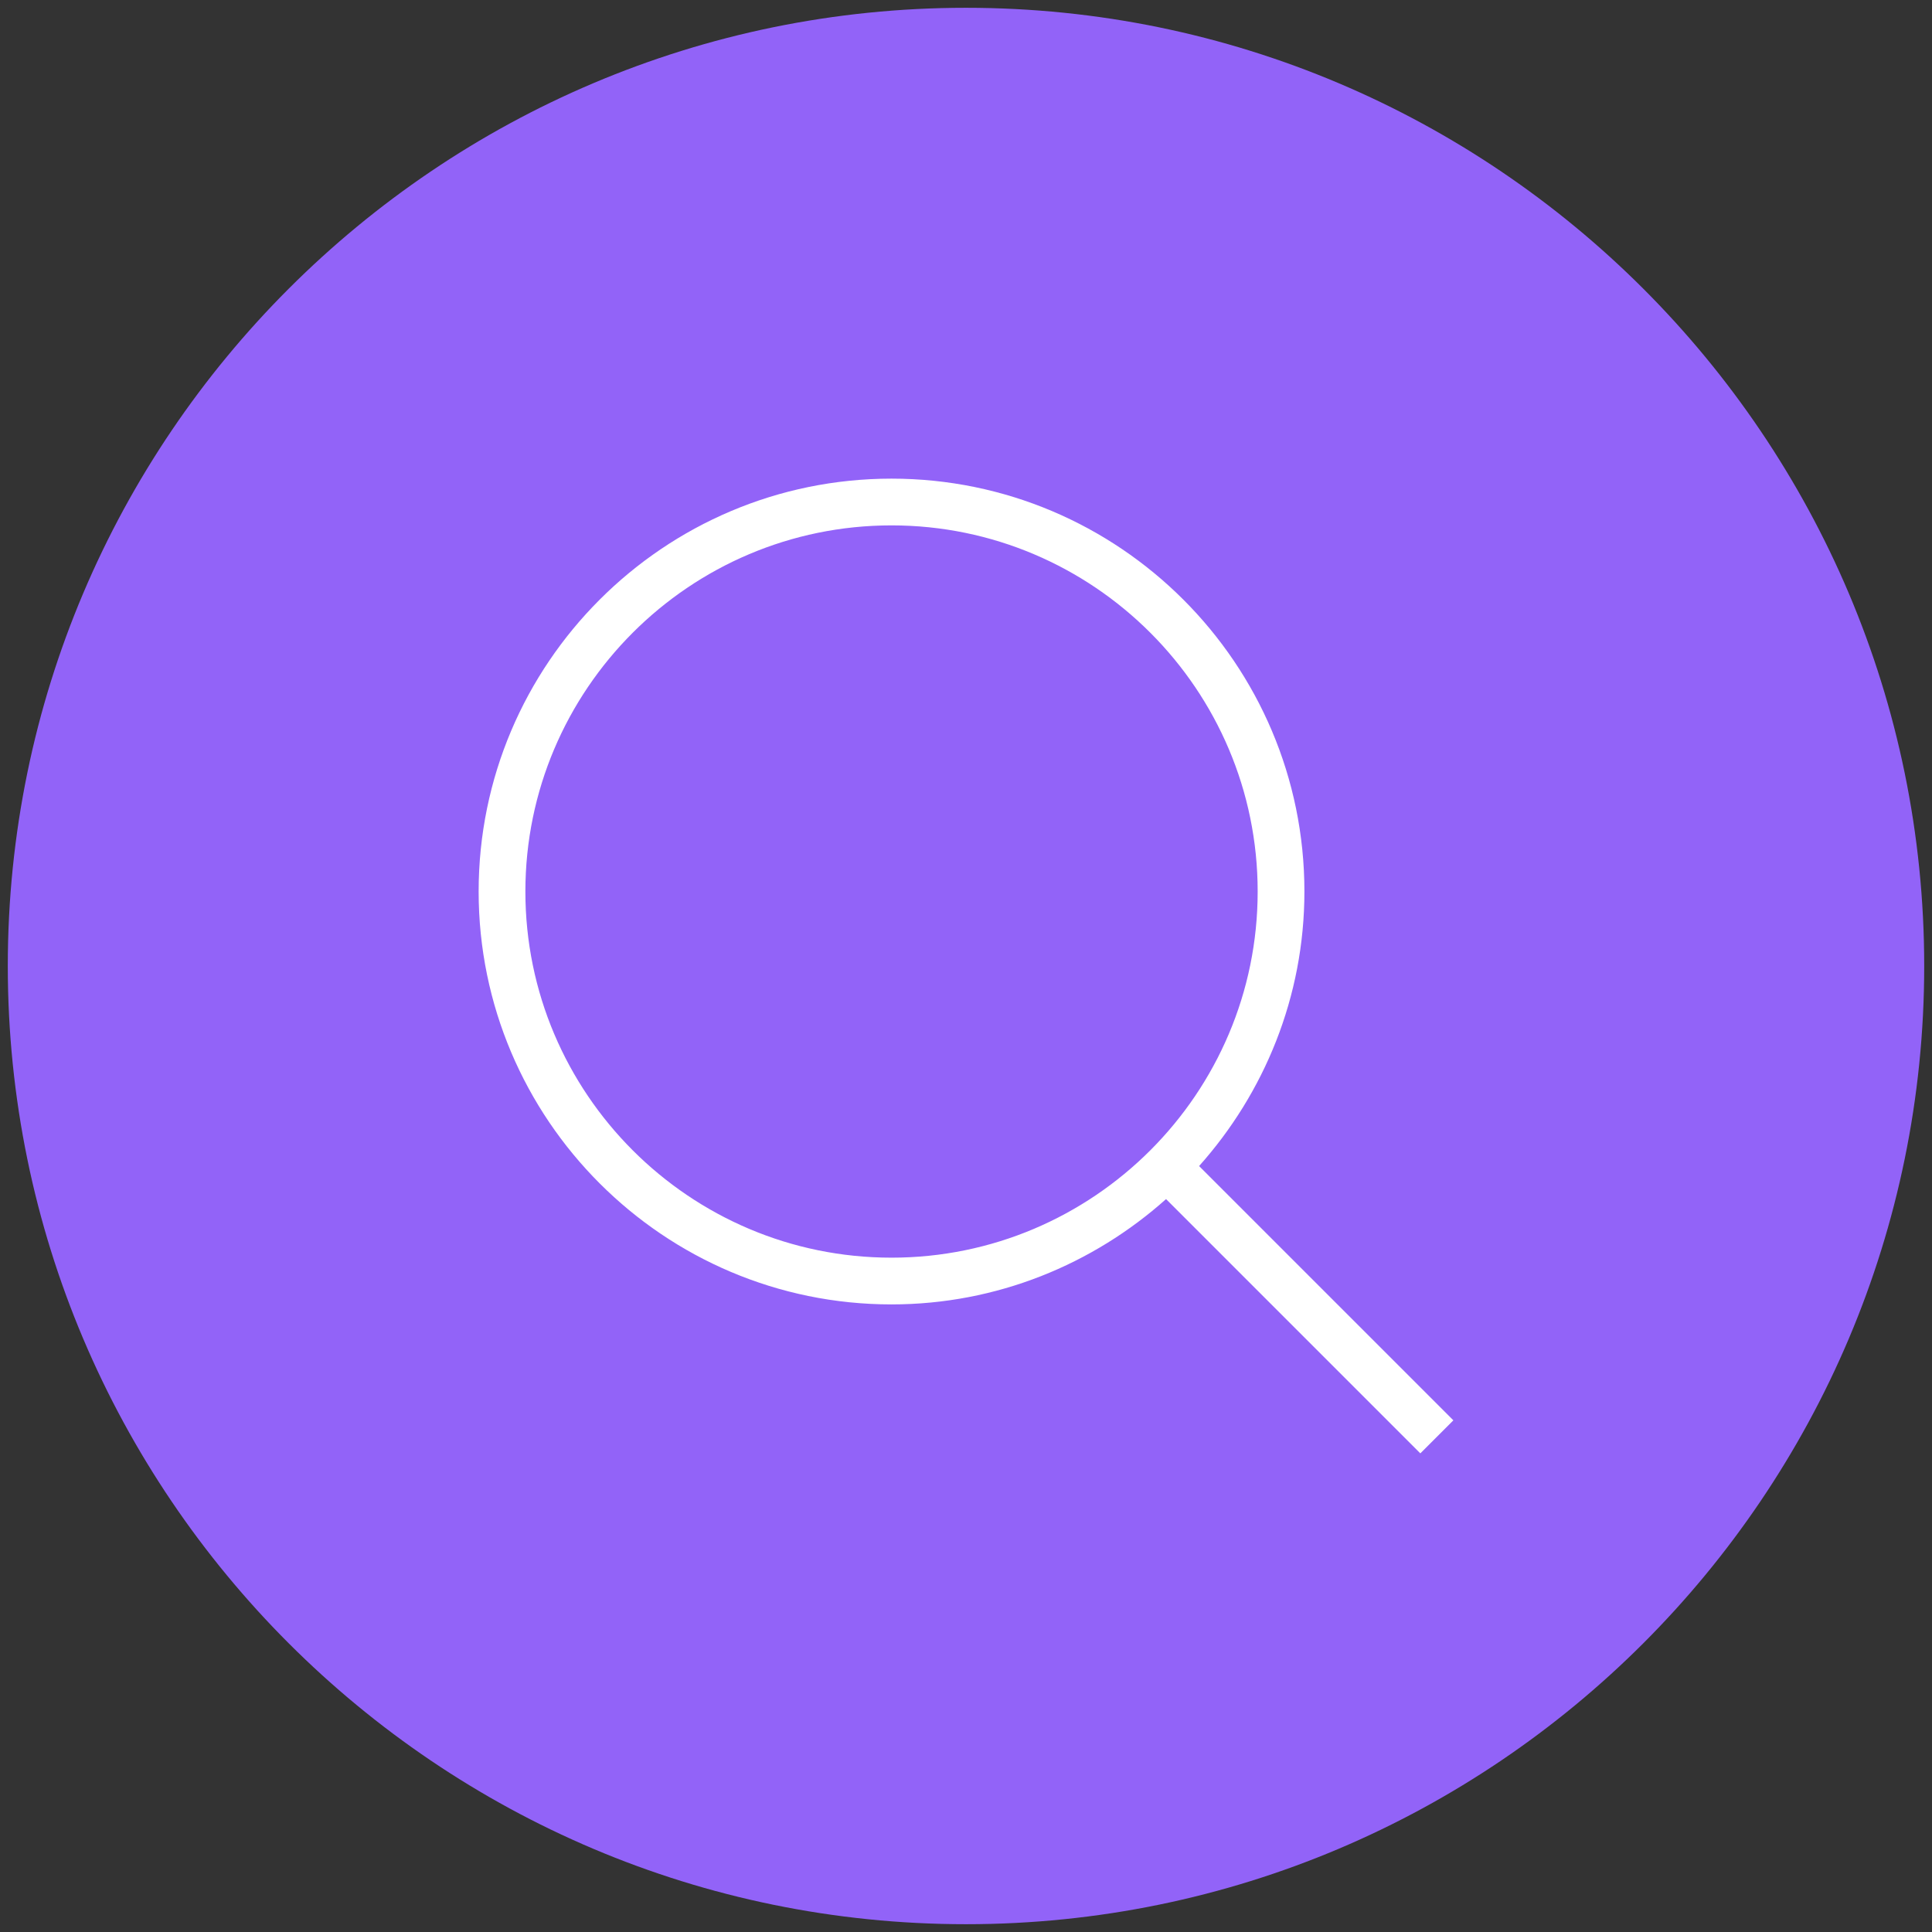
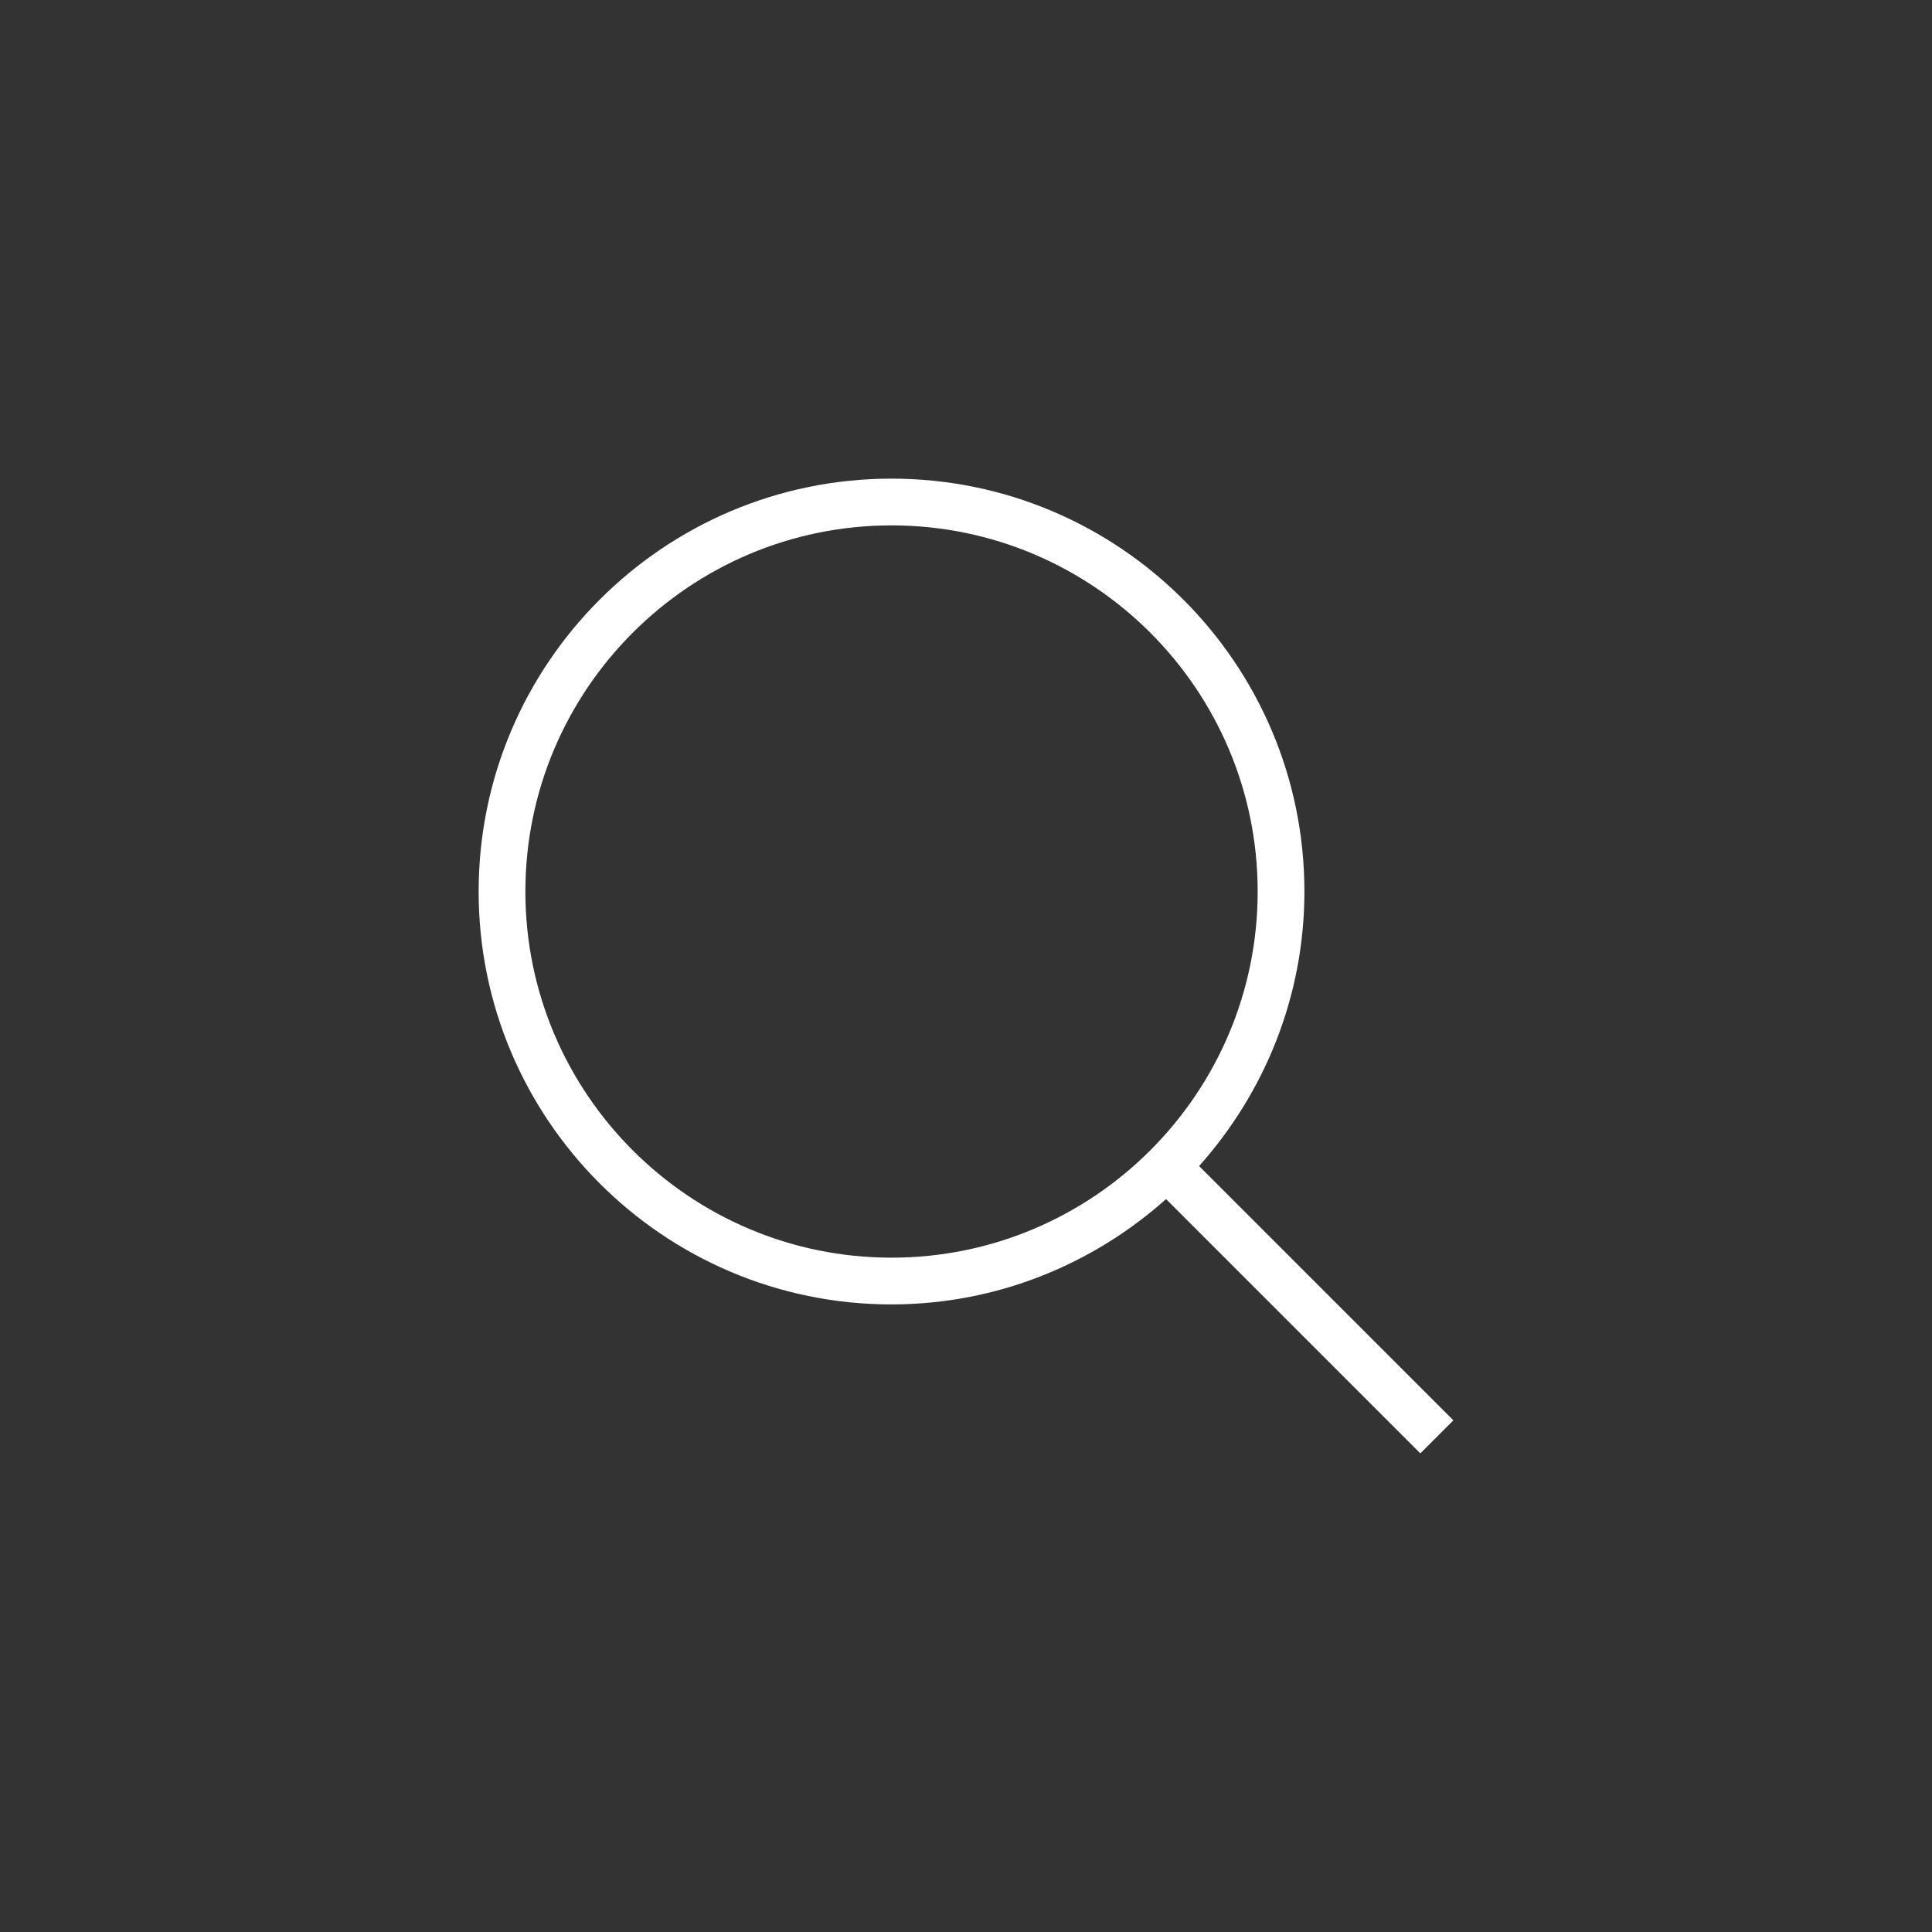
<svg xmlns="http://www.w3.org/2000/svg" id="Layer_1" data-name="Layer 1" viewBox="0 0 62 62">
  <rect x="0" y="0" width="62" height="62" fill="#333333" stroke="none" />
  <defs>
    <style>
      .cls-1 {
        fill: #9263f8;
      }

      .cls-1, .cls-2 {
        stroke-width: 0px;
      }

      .cls-2 {
        fill: #fff;
      }
    </style>
  </defs>
-   <path class="cls-1" d="M31,.25C14.04.25.25,14.04.25,31s13.79,30.75,30.75,30.75,30.75-13.79,30.75-30.75S47.96.25,31,.25Z" />
  <path class="cls-2" d="M46.64,45.58l-8.16-8.16c2.09-2.34,3.38-5.43,3.38-8.81,0-7.31-5.94-13.25-13.25-13.25s-13.25,5.94-13.25,13.25,5.94,13.25,13.25,13.25c3.38,0,6.47-1.29,8.81-3.38l8.16,8.16,1.06-1.06ZM16.86,28.61c0-6.48,5.27-11.75,11.75-11.75s11.75,5.27,11.75,11.75-5.27,11.75-11.75,11.75-11.75-5.27-11.75-11.75Z" />
</svg>